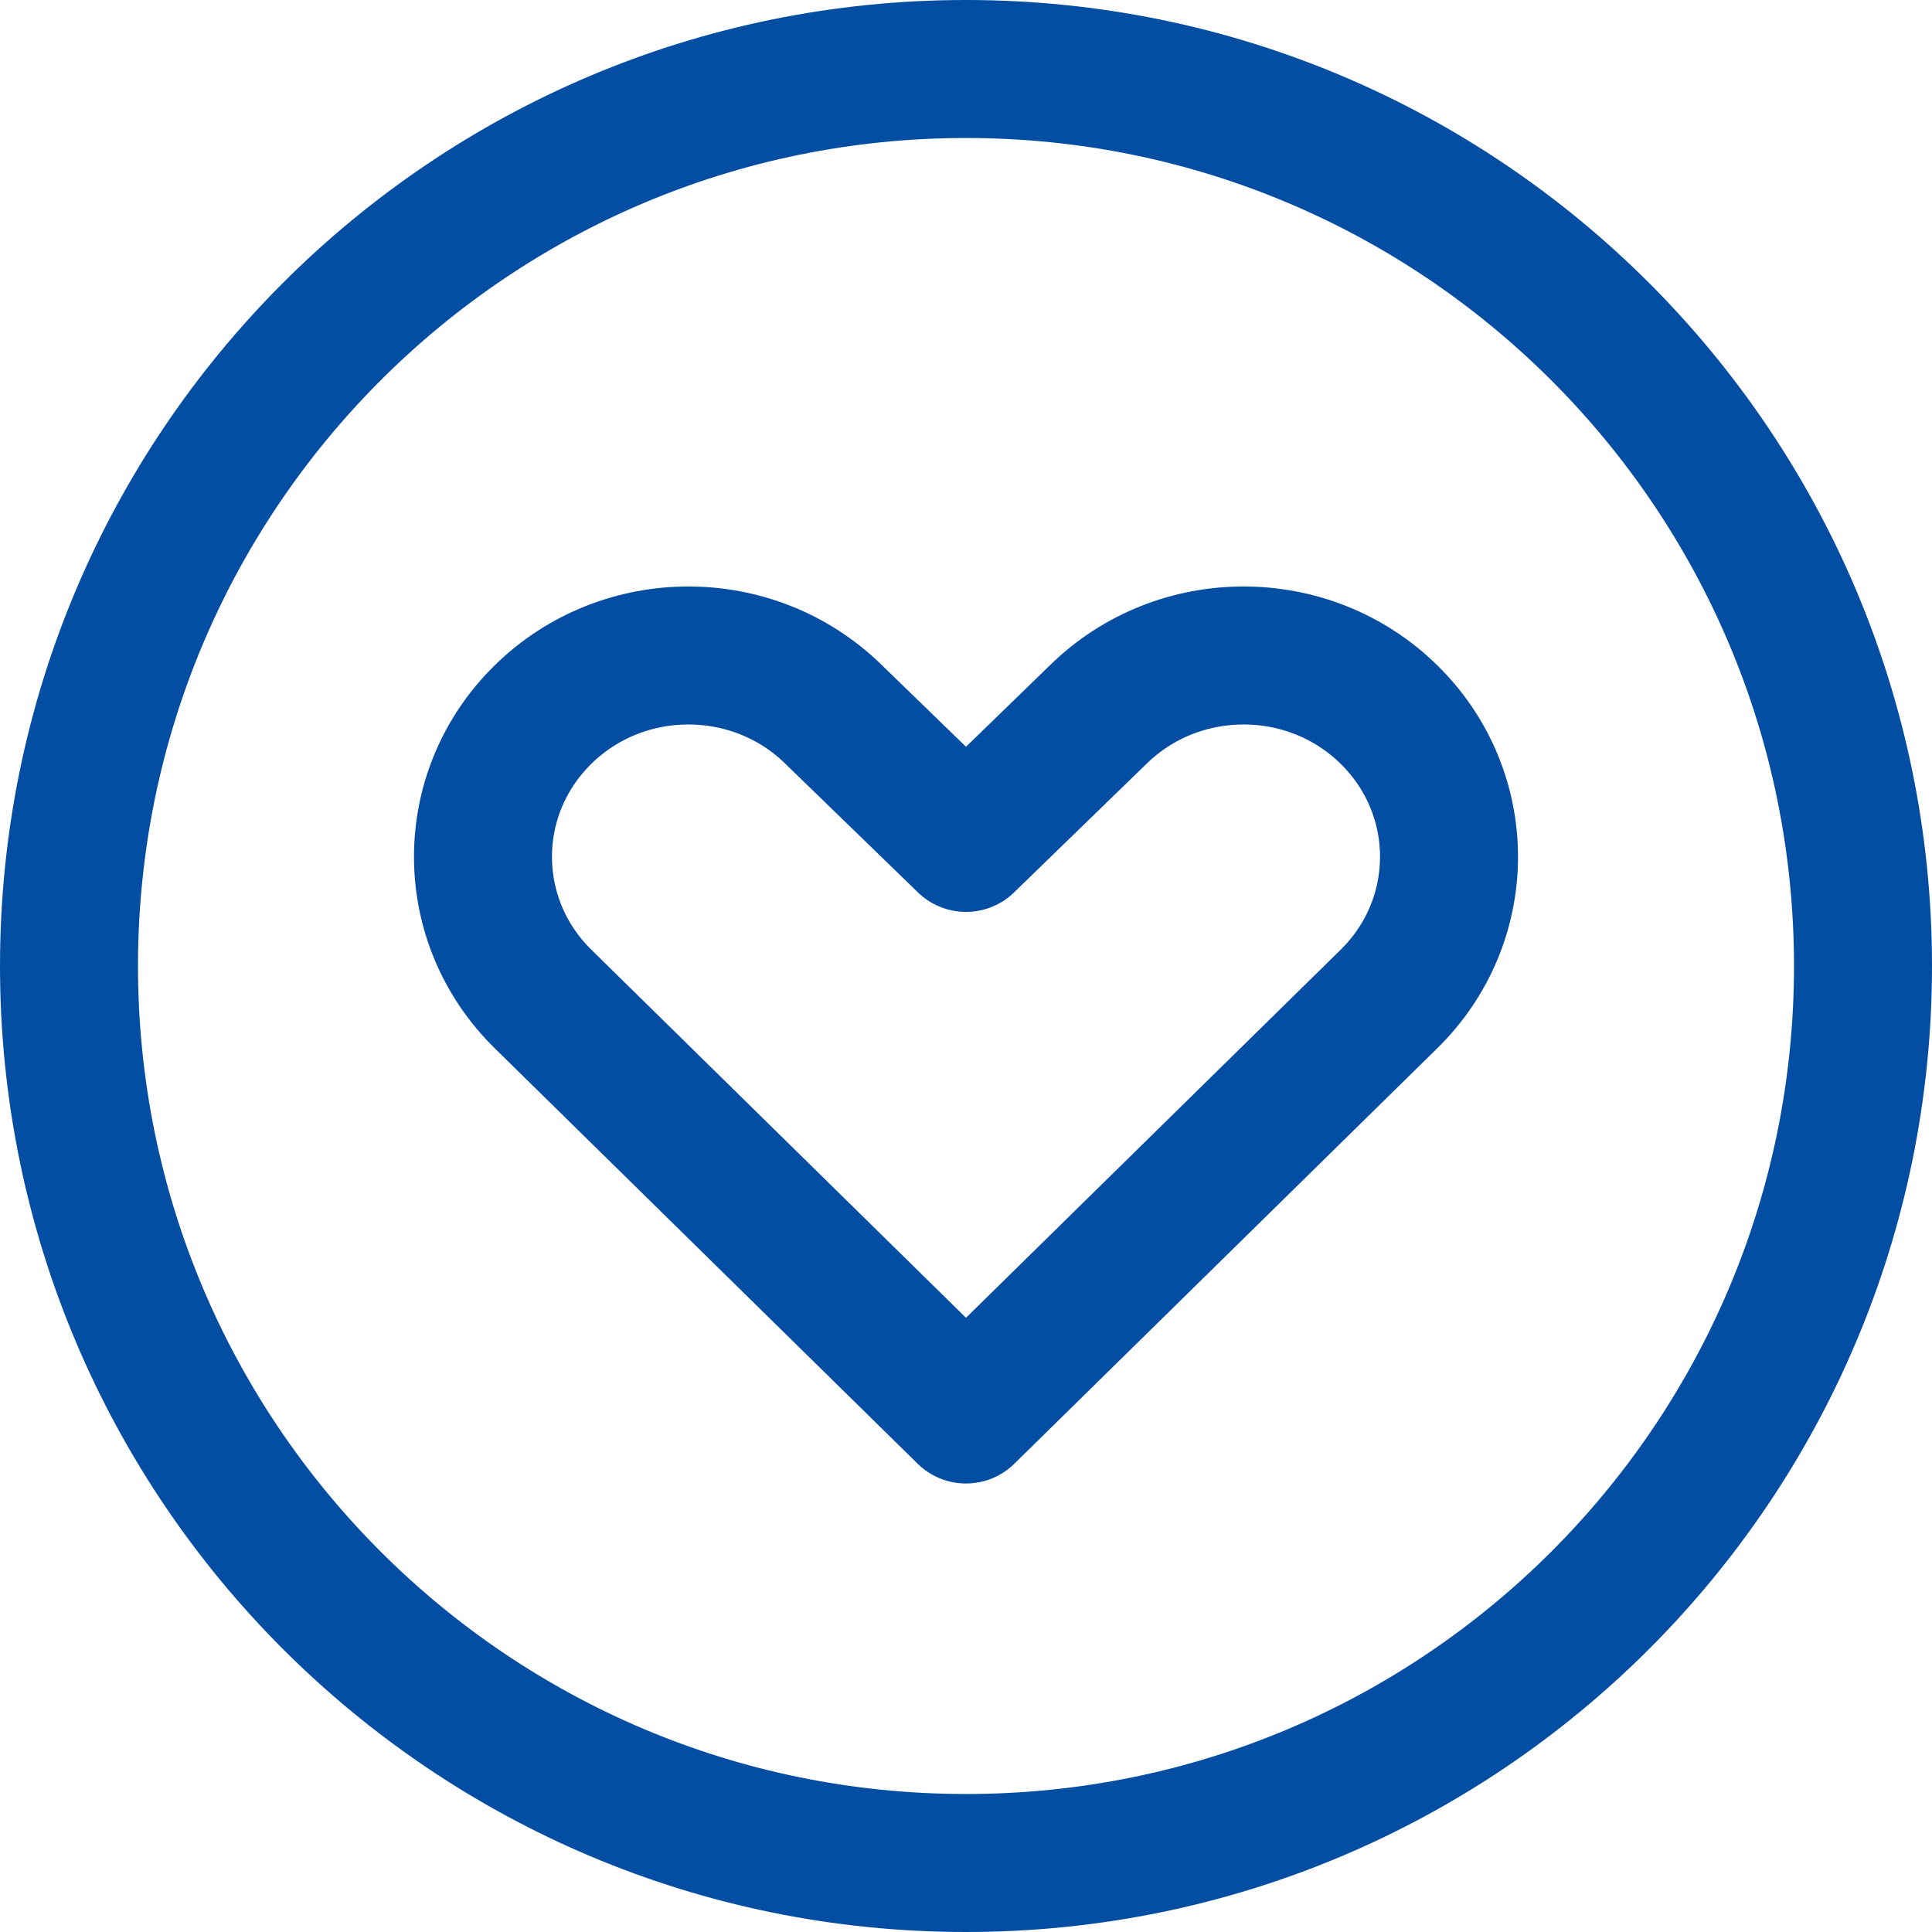
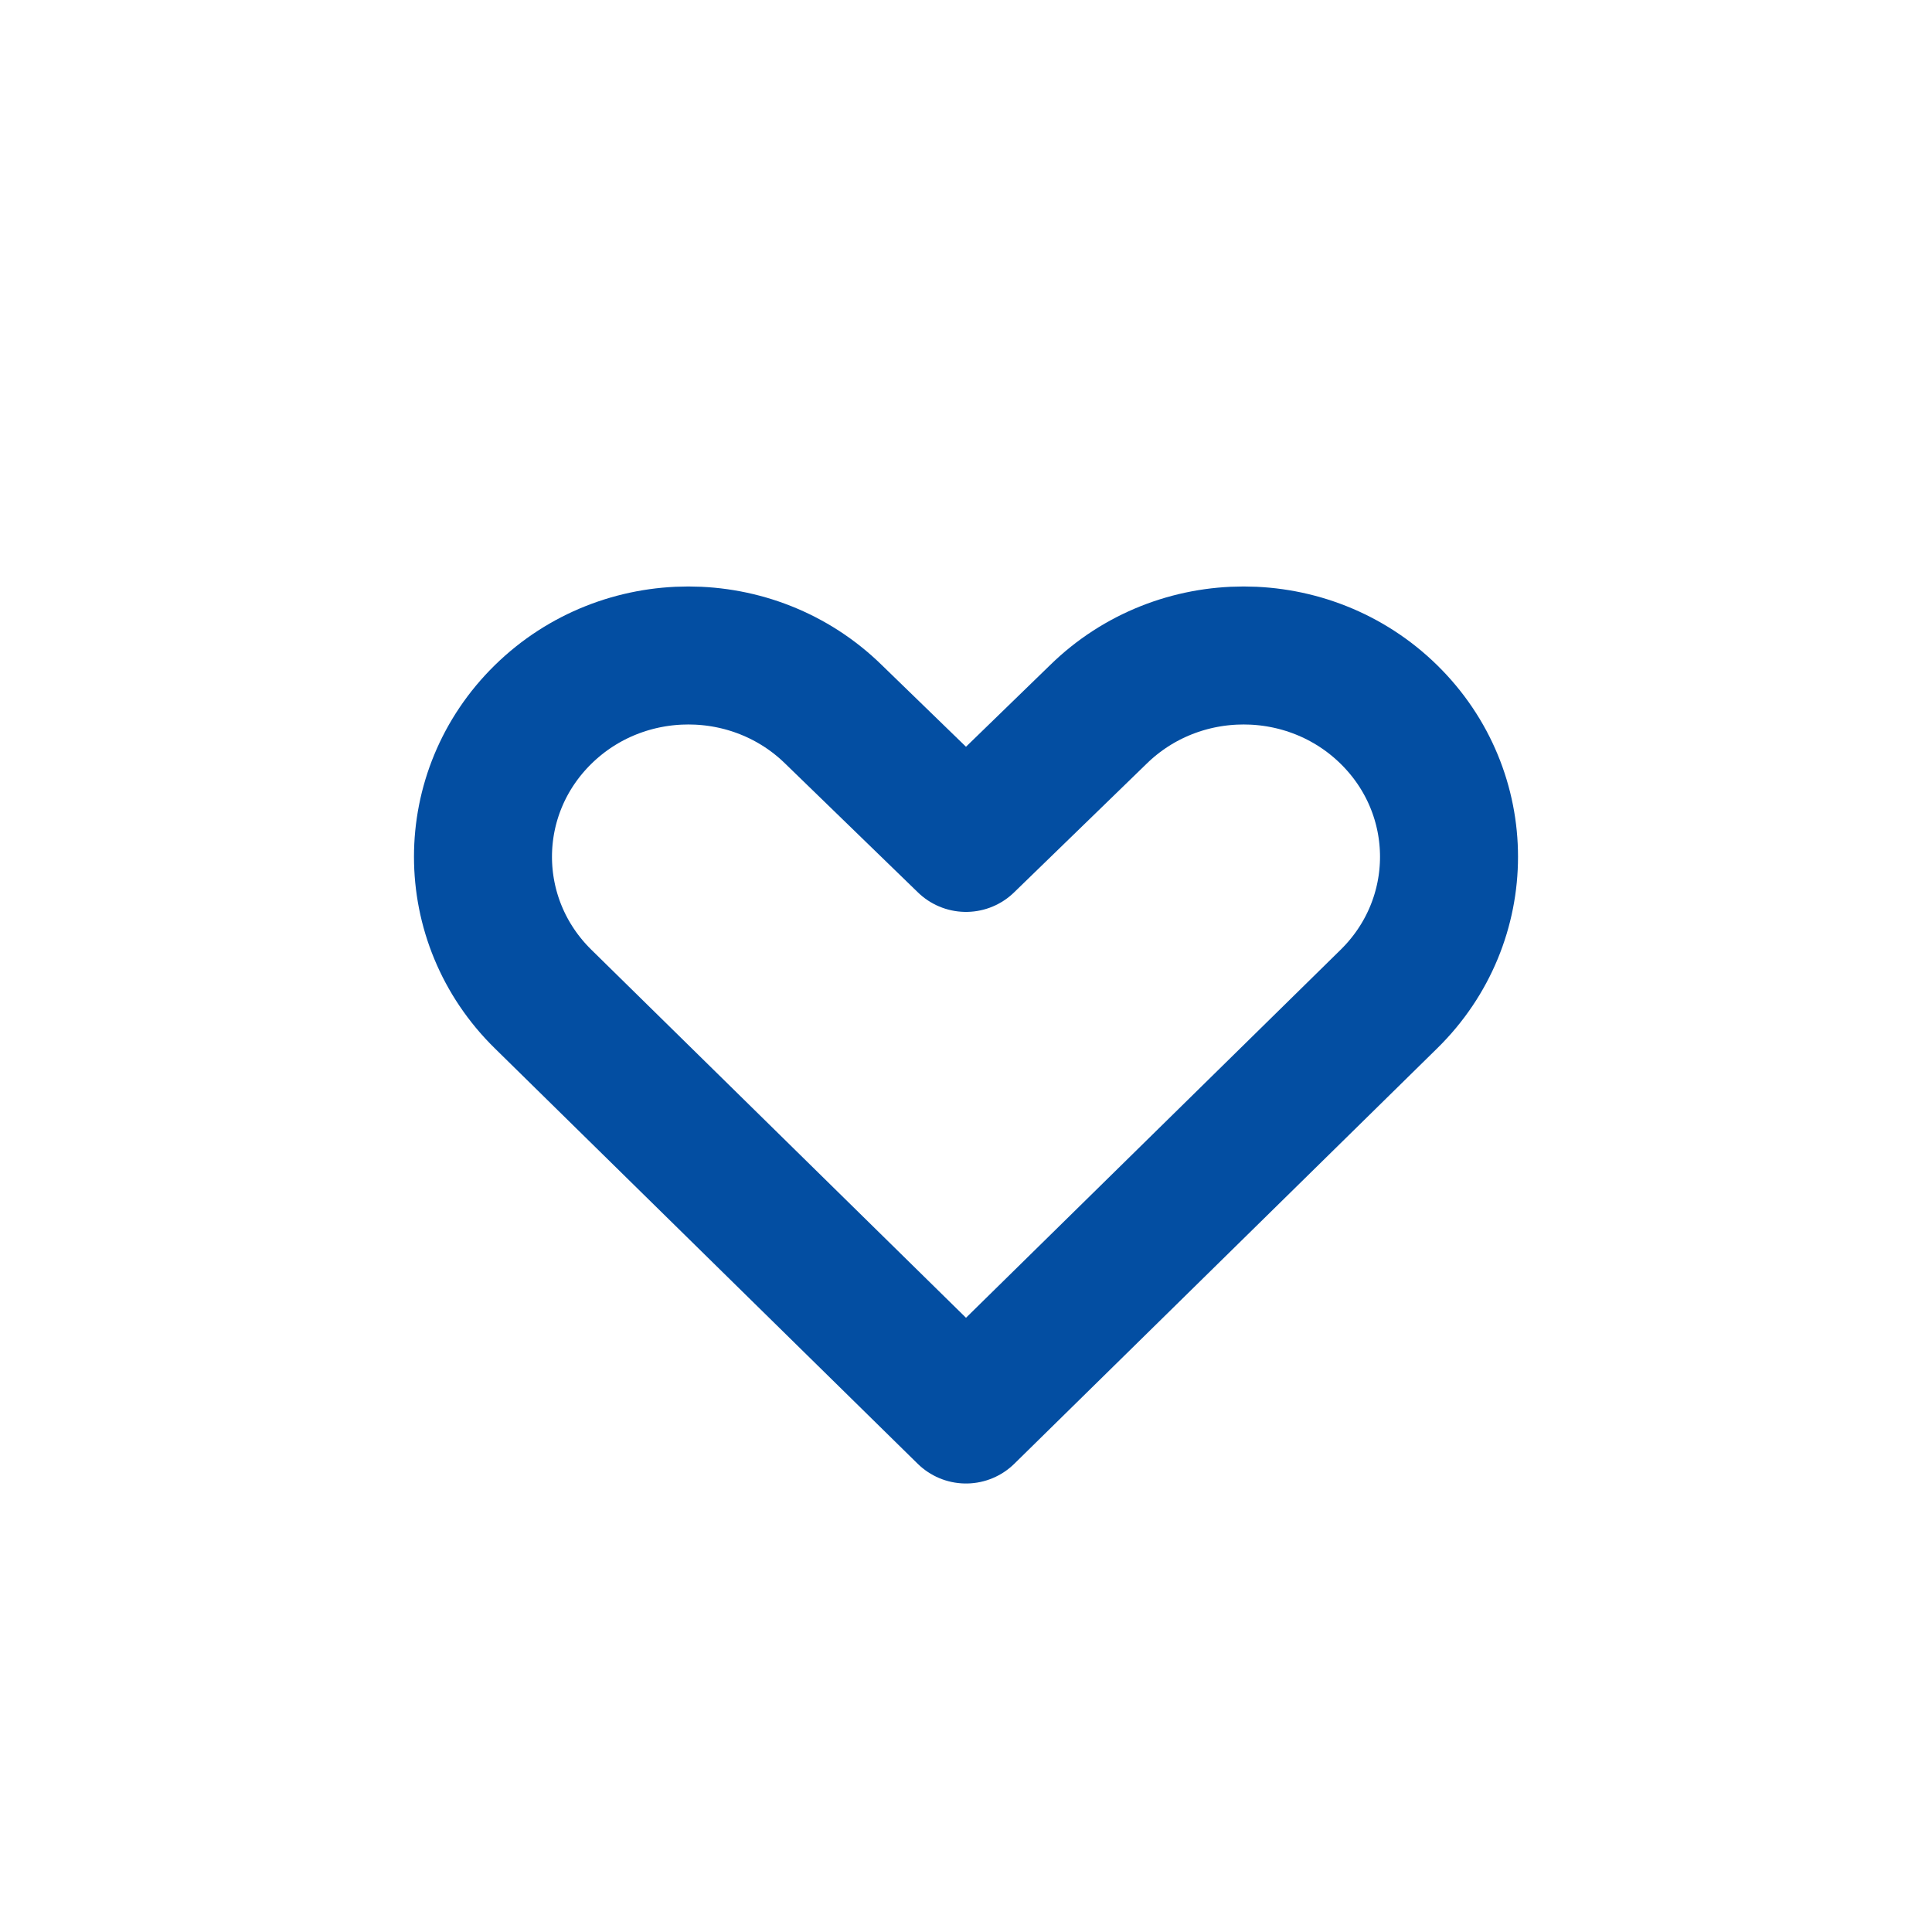
<svg xmlns="http://www.w3.org/2000/svg" width="28" height="28" viewBox="0 0 28 28">
  <g fill="none" fill-rule="evenodd" stroke="#034EA2" stroke-width="2" transform="translate(1 1)">
-     <path d="M26,13 C26,20.179 20.18,26 13,26 C5.82,26 0,20.179 0,13 C0,5.82 5.82,0 13,0 C20.18,0 26,5.82 26,13 Z" />
    <path stroke-linecap="round" stroke-linejoin="round" d="M19.128,13.48 C20.291,12.34 20.291,10.494 19.128,9.354 C17.966,8.215 16.081,8.215 14.918,9.354 L13,11.216 L11.081,9.354 C9.919,8.215 8.034,8.215 6.872,9.354 C5.709,10.494 5.709,12.34 6.872,13.48 L13,19.5 L19.128,13.48 Z" />
  </g>
</svg>